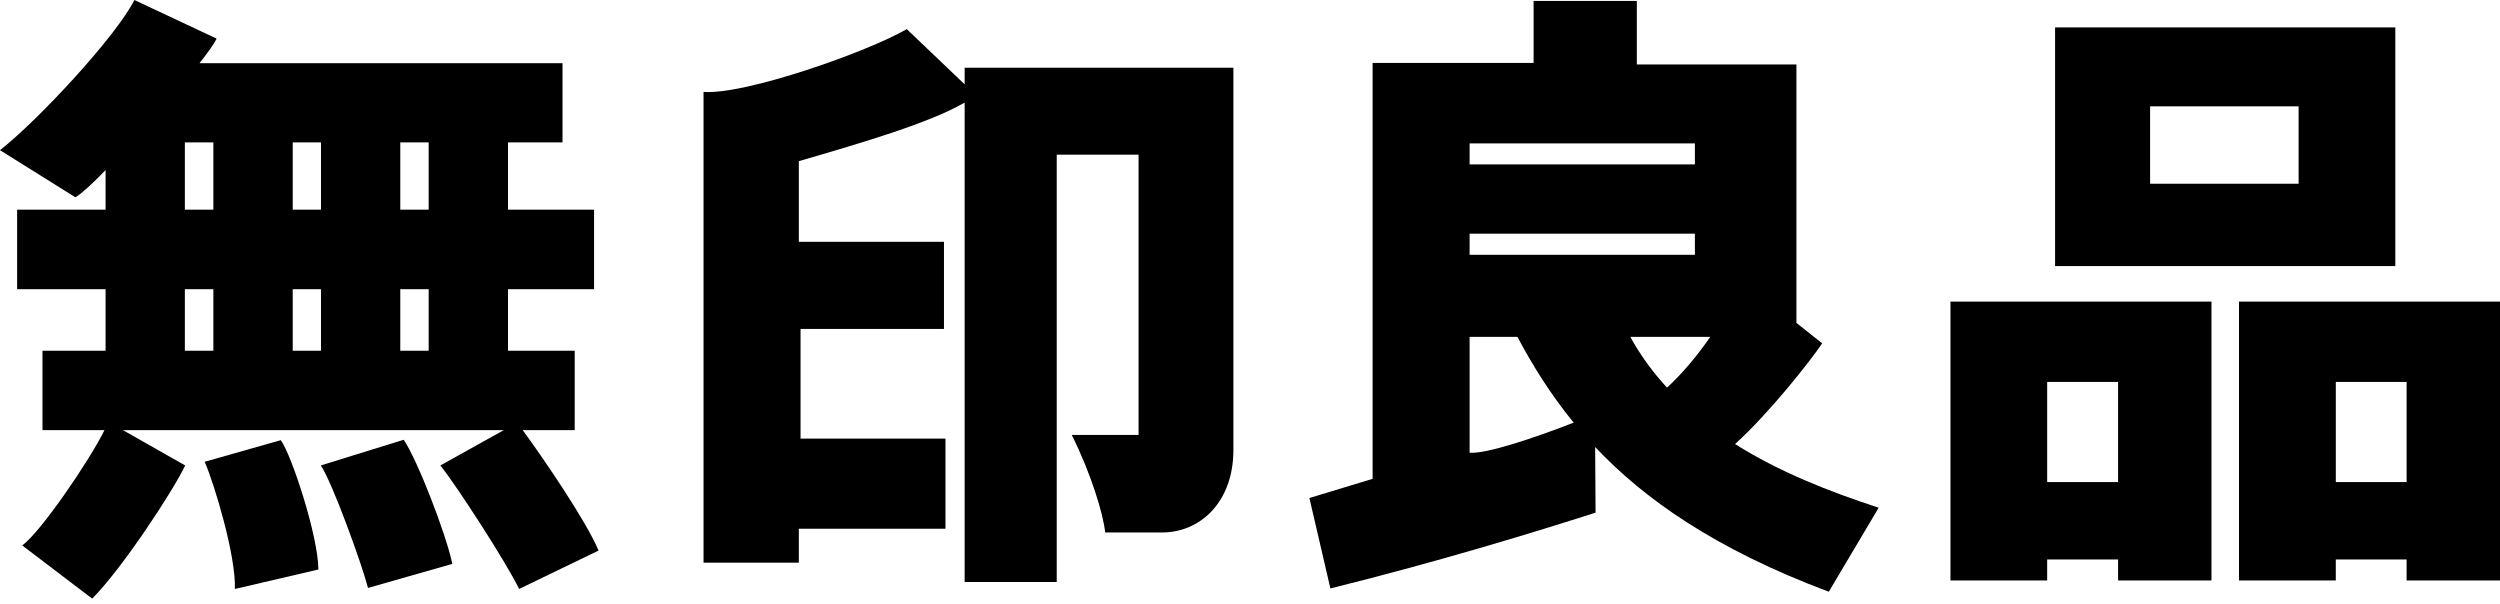
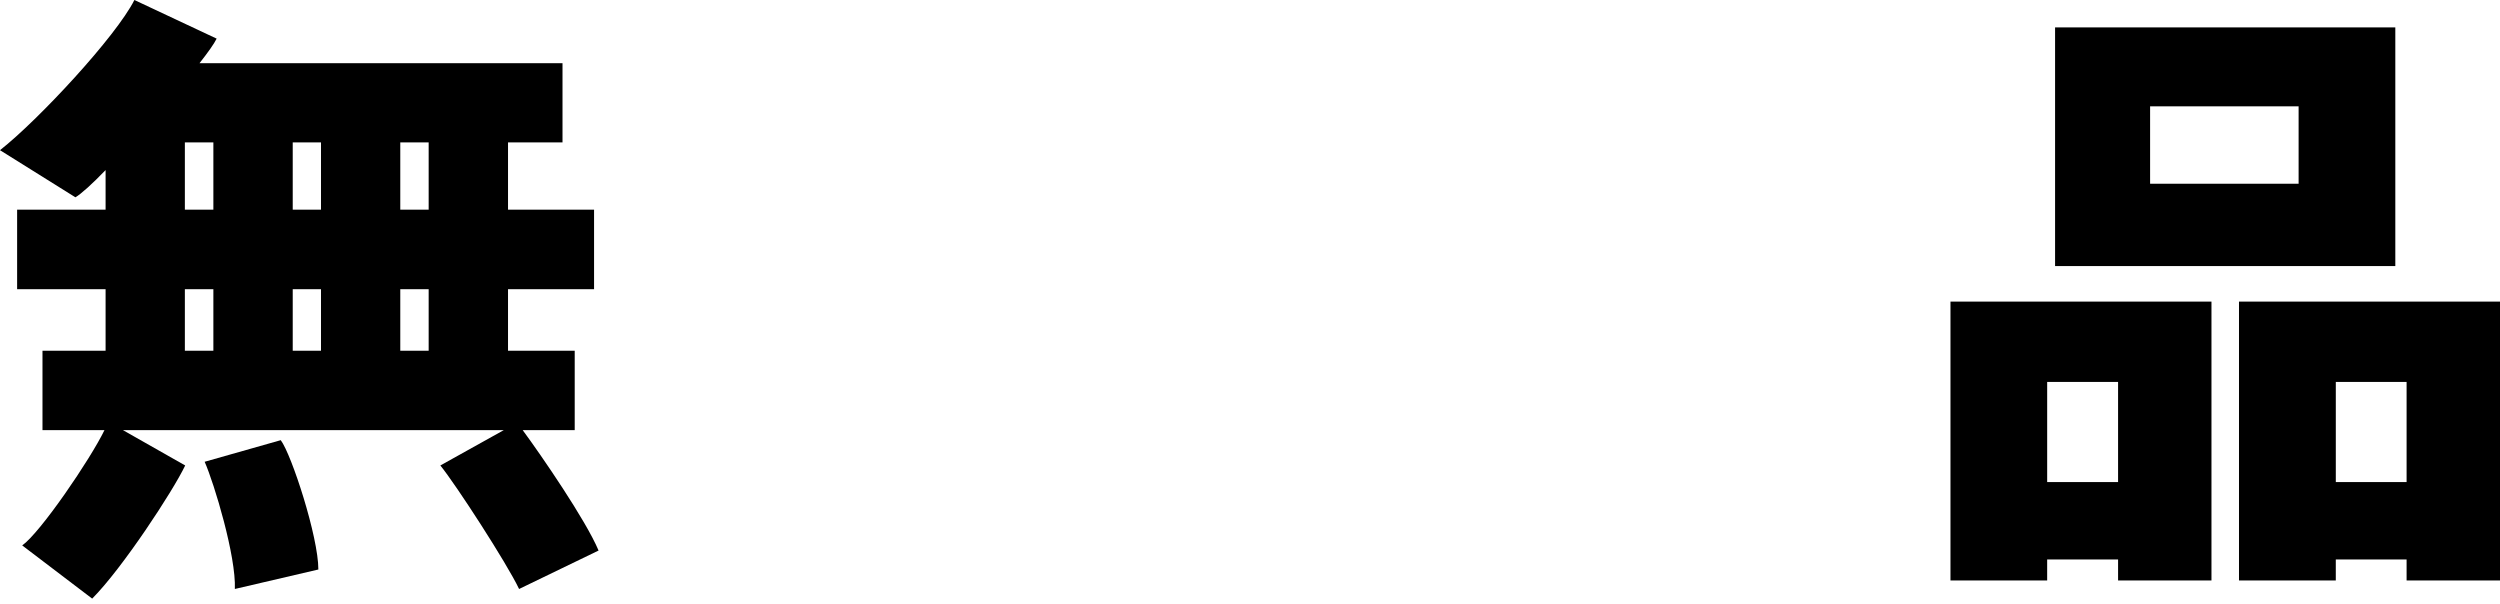
<svg xmlns="http://www.w3.org/2000/svg" version="1.1" id="レイヤー_1" x="0px" y="0px" viewBox="0 0 364 88" style="enable-background:new 0 0 364 88;" xml:space="preserve">
  <path d="M29.797,67.234c1.402,3.175,4.589,13.764,4.399,18.52l12.157-2.835c0-4.768-3.893-16.714-5.475-18.831L29.797,67.234z" />
-   <path d="M46.707,67.77c1.597,2.281,5.981,14.332,6.875,17.835l12.274-3.503c-0.861-4.251-5.131-15.269-7.08-18.075L46.707,67.77z" />
  <path d="M76.1,62.623h7.578V51.064h-9.71v-8.96h12.528V30.531H73.968v-9.798h7.933V9.204H29.047c1.216-1.55,2.122-2.814,2.497-3.579  L19.567,0C16.911,5.284,5.608,17.464,0,21.867l10.979,6.861c0.844-0.492,2.47-1.968,4.395-3.962v5.766H2.493v11.573h12.881v8.96  H6.186v11.559h9.027c-2.064,4.255-9.304,14.887-11.977,16.79l10.185,7.744c4.399-4.413,11.782-15.691,13.543-19.387l-9.068-5.147  h55.461l-9.242,5.147c2.279,2.804,9.706,14.273,11.464,17.985l11.573-5.598C85.305,75.749,78.789,66.265,76.1,62.623 M62.413,51.064  h-4.132v-8.959h4.132V51.064z M46.737,51.064h-4.116v-8.959h4.116V51.064z M42.621,20.734h4.116v9.796h-4.116V20.734z   M62.413,30.531h-4.132v-9.796h4.132V30.531z M26.916,20.734h4.151v9.796h-4.151V20.734z M26.916,42.104h4.151v8.959h-4.151V42.104z  " />
-   <path d="M140.452,9.864v2.415l-8.427-8.039c-5.635,3.282-23.49,9.593-29.59,9.144v68.538h13.875v-4.936h21.35V63.864h-21.1V47.89  h20.881V35.202H116.31V23.465c9.394-2.73,19.135-5.606,24.142-8.531v69.803h13.408V22.524h11.915v40.803h-9.728  c2.82,5.633,4.628,11.635,4.862,14.197h8.326c5.399,0,10.349-4.292,10.349-12.034V9.864H140.452z" />
-   <path d="M252.626,64.652c5.012-4.52,11.145-12.336,12.678-14.66l-3.745-2.978V9.384h-23.236V0.135h-15.029v9.025H199.85v60.56  l-9.201,2.79l3.056,13.168c15.986-3.964,29.826-8.232,38.609-11.034l-0.059-9.56c7.117,7.562,17.495,14.881,34.016,21.074  l7.266-12.235C266.271,71.557,258.999,68.68,252.626,64.652 M213.975,65.917V49.051h6.963c2.191,4.108,4.77,8.306,8.189,12.485  C223.265,63.816,216.359,66.117,213.975,65.917 M249.018,49.051c-2.042,2.941-4.264,5.536-6.303,7.385  c-2.021-2.197-3.839-4.639-5.34-7.385H249.018 M213.975,20.879h32.802v3.062h-32.802V20.879z M213.975,34.022h32.802v3.075h-32.802  V34.022z" />
  <path d="M299.219,38.737h49.539V3.987h-49.539V38.737z M334.678,26.747h-21.623V15.482h21.623V26.747z" />
  <path d="M283.989,43.91v40.602h14.078v-3.054h10.325v3.054h13.598V43.91H283.989z M308.392,70.188h-10.323V55.612h10.323V70.188z" />
  <path d="M325.997,43.91v40.602h14.094v-3.054H350.4v3.054H364V43.91H325.997z M350.4,70.188h-10.306V55.612H350.4V70.188z" />
</svg>